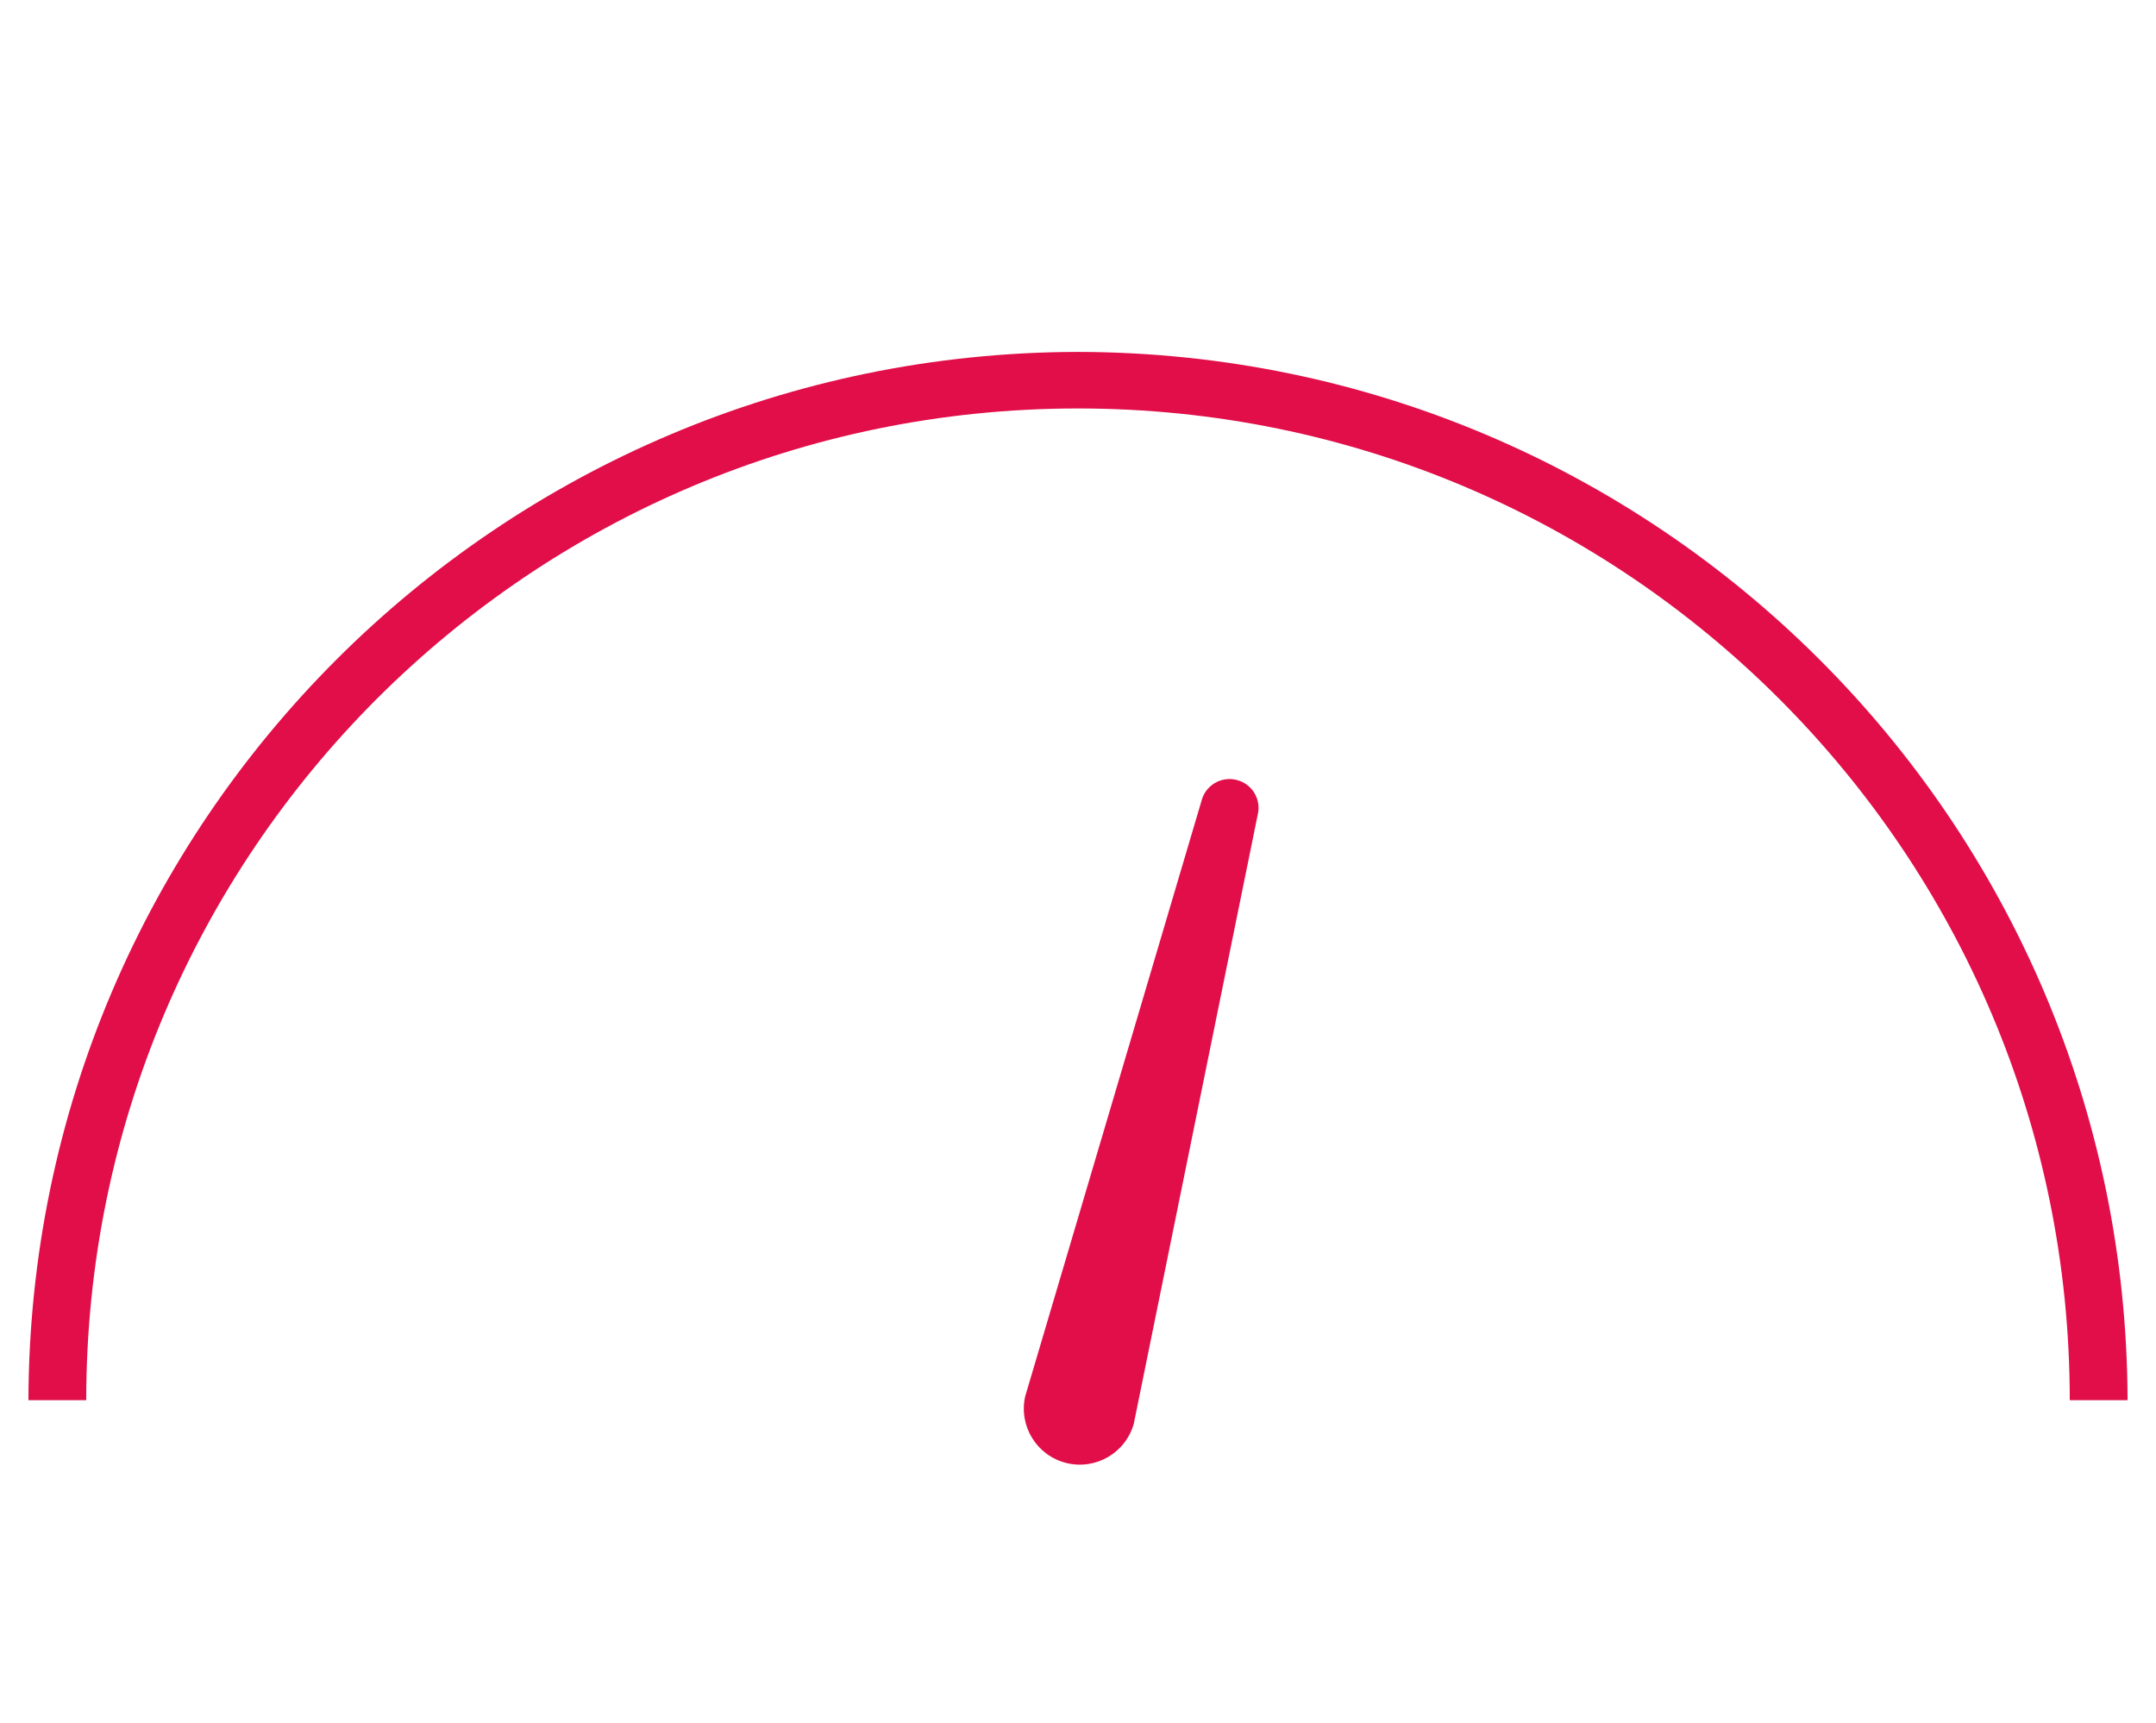
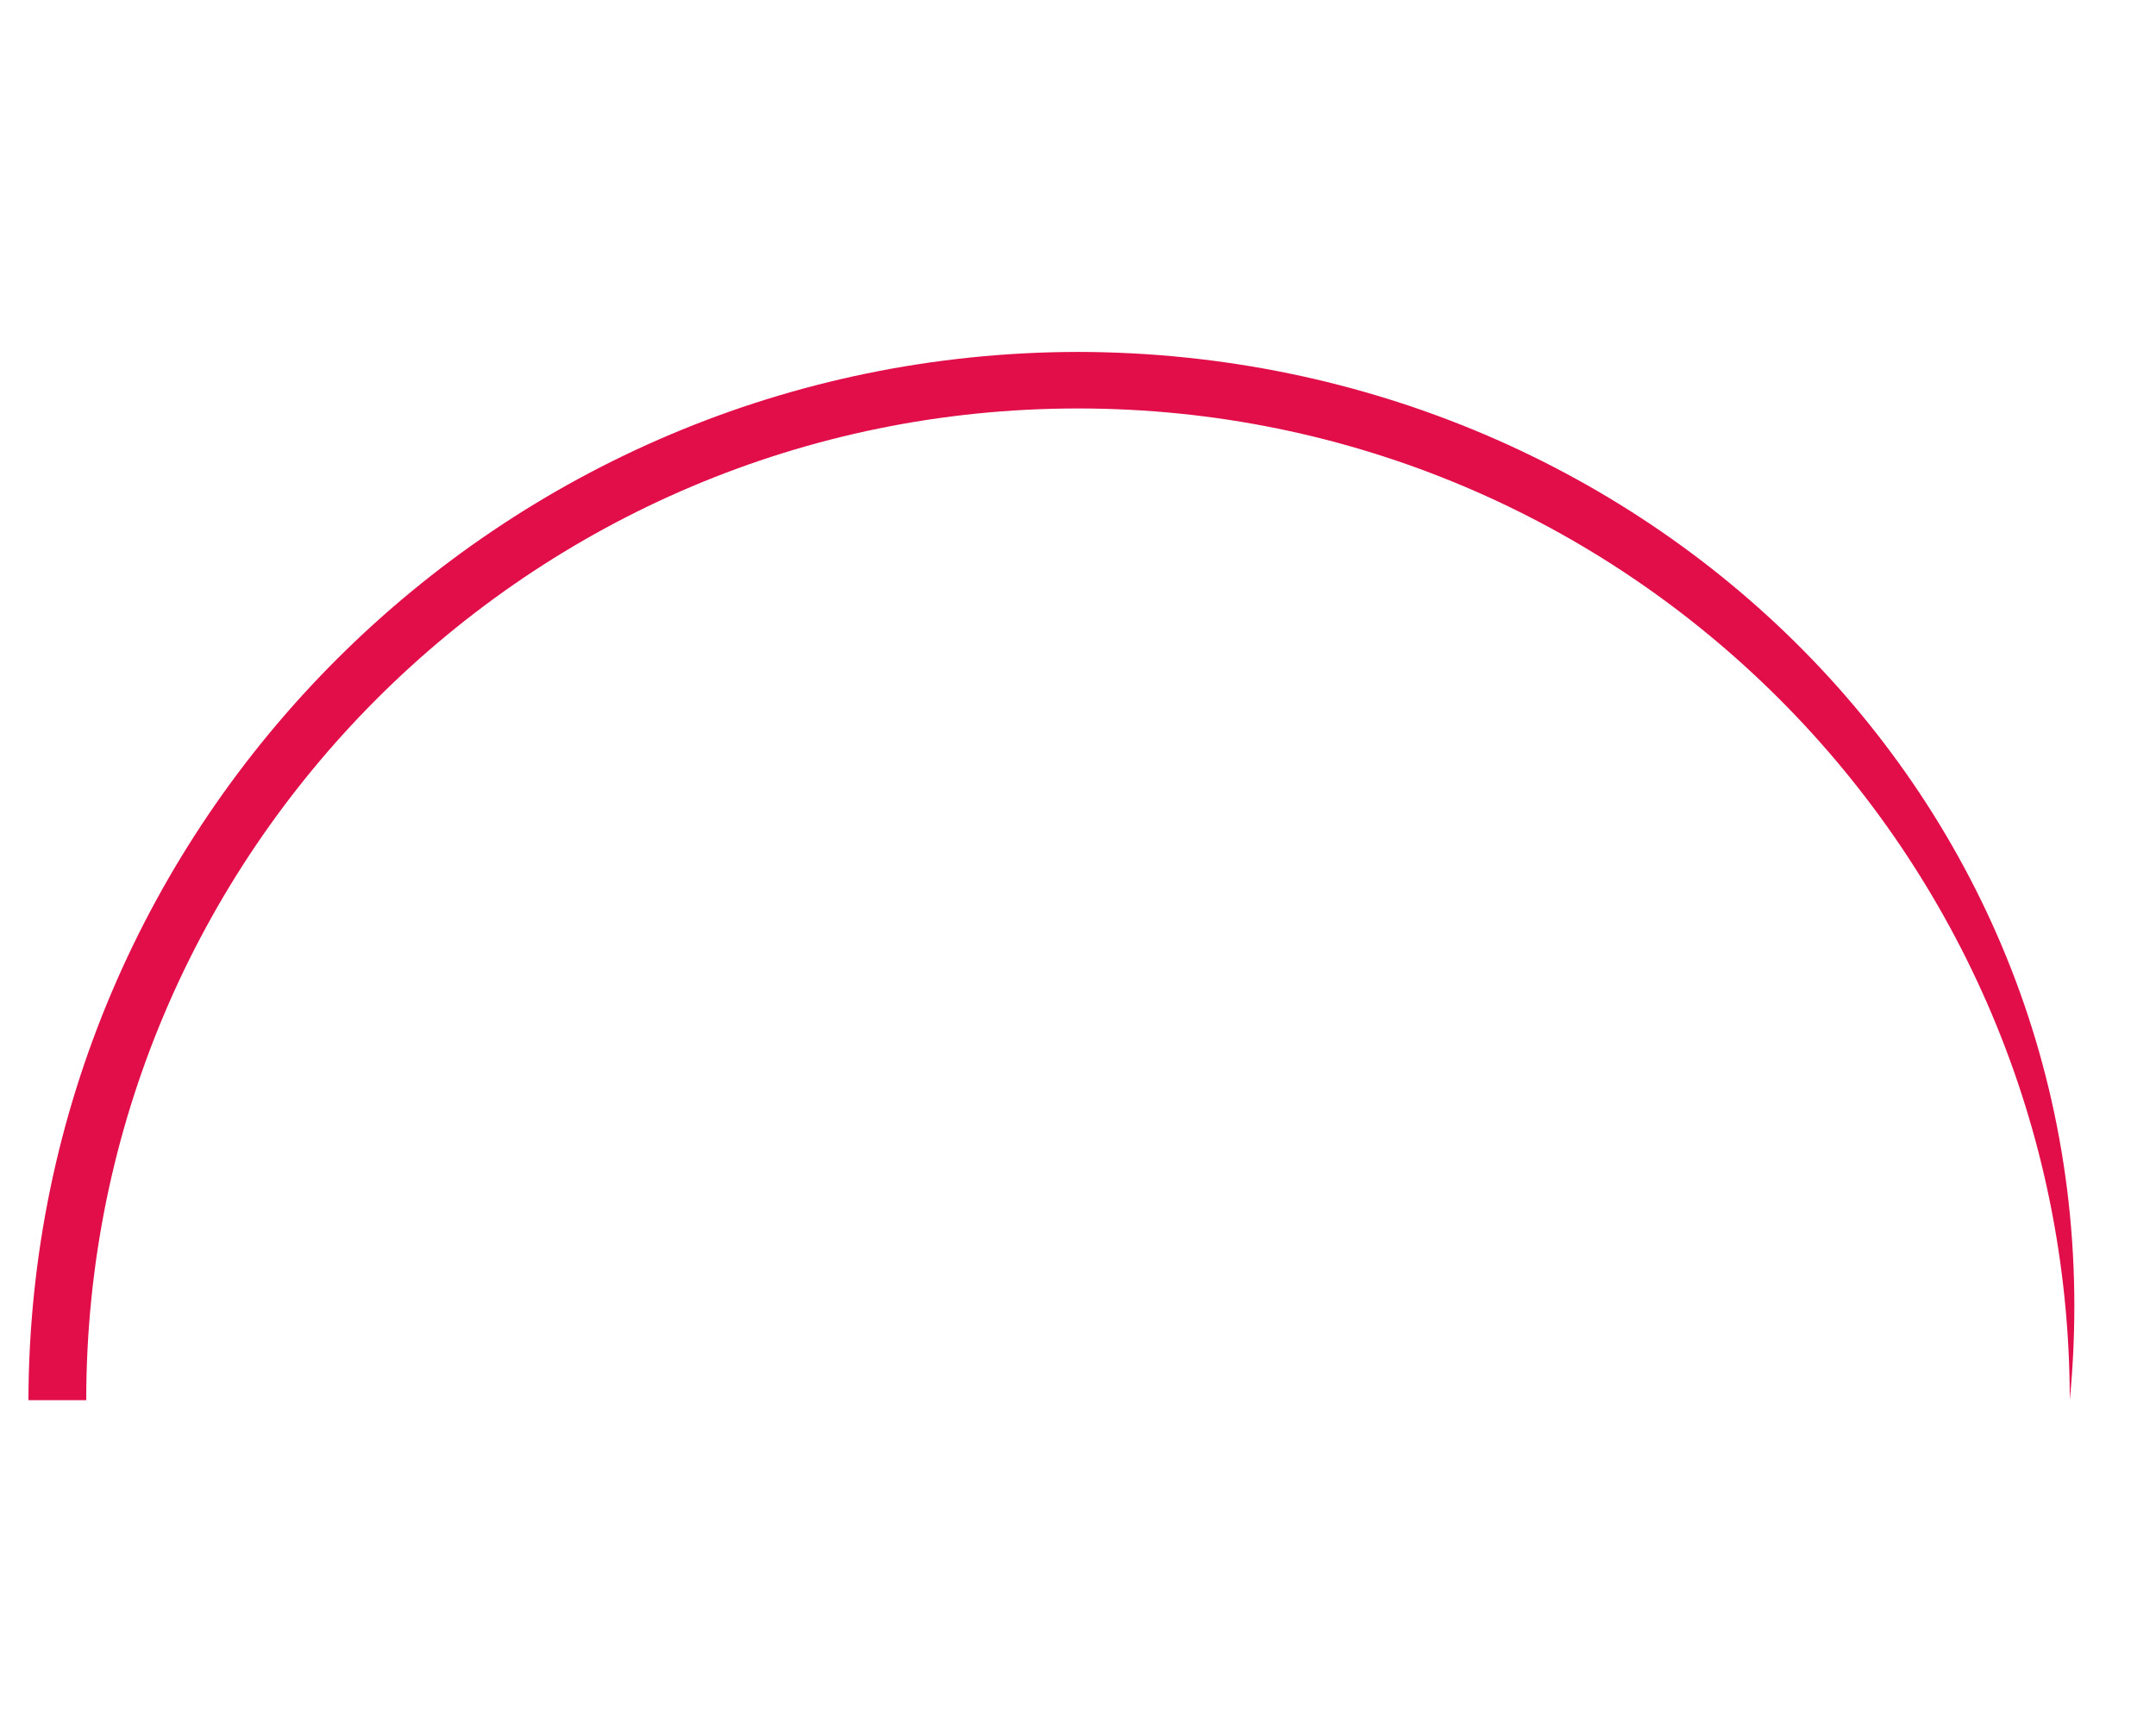
<svg xmlns="http://www.w3.org/2000/svg" width="204px" height="163px" viewBox="0 0 204 163" version="1.1">
  <title>benchmarking</title>
  <desc>Created with Sketch.</desc>
  <g id="benchmarking" stroke="none" stroke-width="1" fill="none" fill-rule="evenodd">
    <g id="Benchmarking" transform="translate(2, 33)" fill="#E10E49">
-       <path d="M100,0.3 C45.231,0.377 0.833,44.721 0.69,99.49 L6.16,99.49 C6.16,47.664 48.174,5.65 100,5.65 C151.826,5.65 193.84,47.664 193.84,99.49 L199.31,99.49 C199.167,44.721 154.769,0.377 100,0.3 Z" id="Path" />
-       <path d="M115,40.8 C114.294,40.622 113.547,40.733 112.923,41.109 C112.3,41.484 111.852,42.093 111.68,42.8 L95,99.14 C94.376,101.945 96.101,104.736 98.888,105.432 C101.676,106.129 104.511,104.478 105.28,101.71 L117,44.11 C117.178,43.406 117.066,42.659 116.691,42.038 C116.315,41.416 115.706,40.97 115,40.8 Z" id="Path" />
+       <path d="M100,0.3 C45.231,0.377 0.833,44.721 0.69,99.49 L6.16,99.49 C6.16,47.664 48.174,5.65 100,5.65 C151.826,5.65 193.84,47.664 193.84,99.49 C199.167,44.721 154.769,0.377 100,0.3 Z" id="Path" />
    </g>
  </g>
</svg>